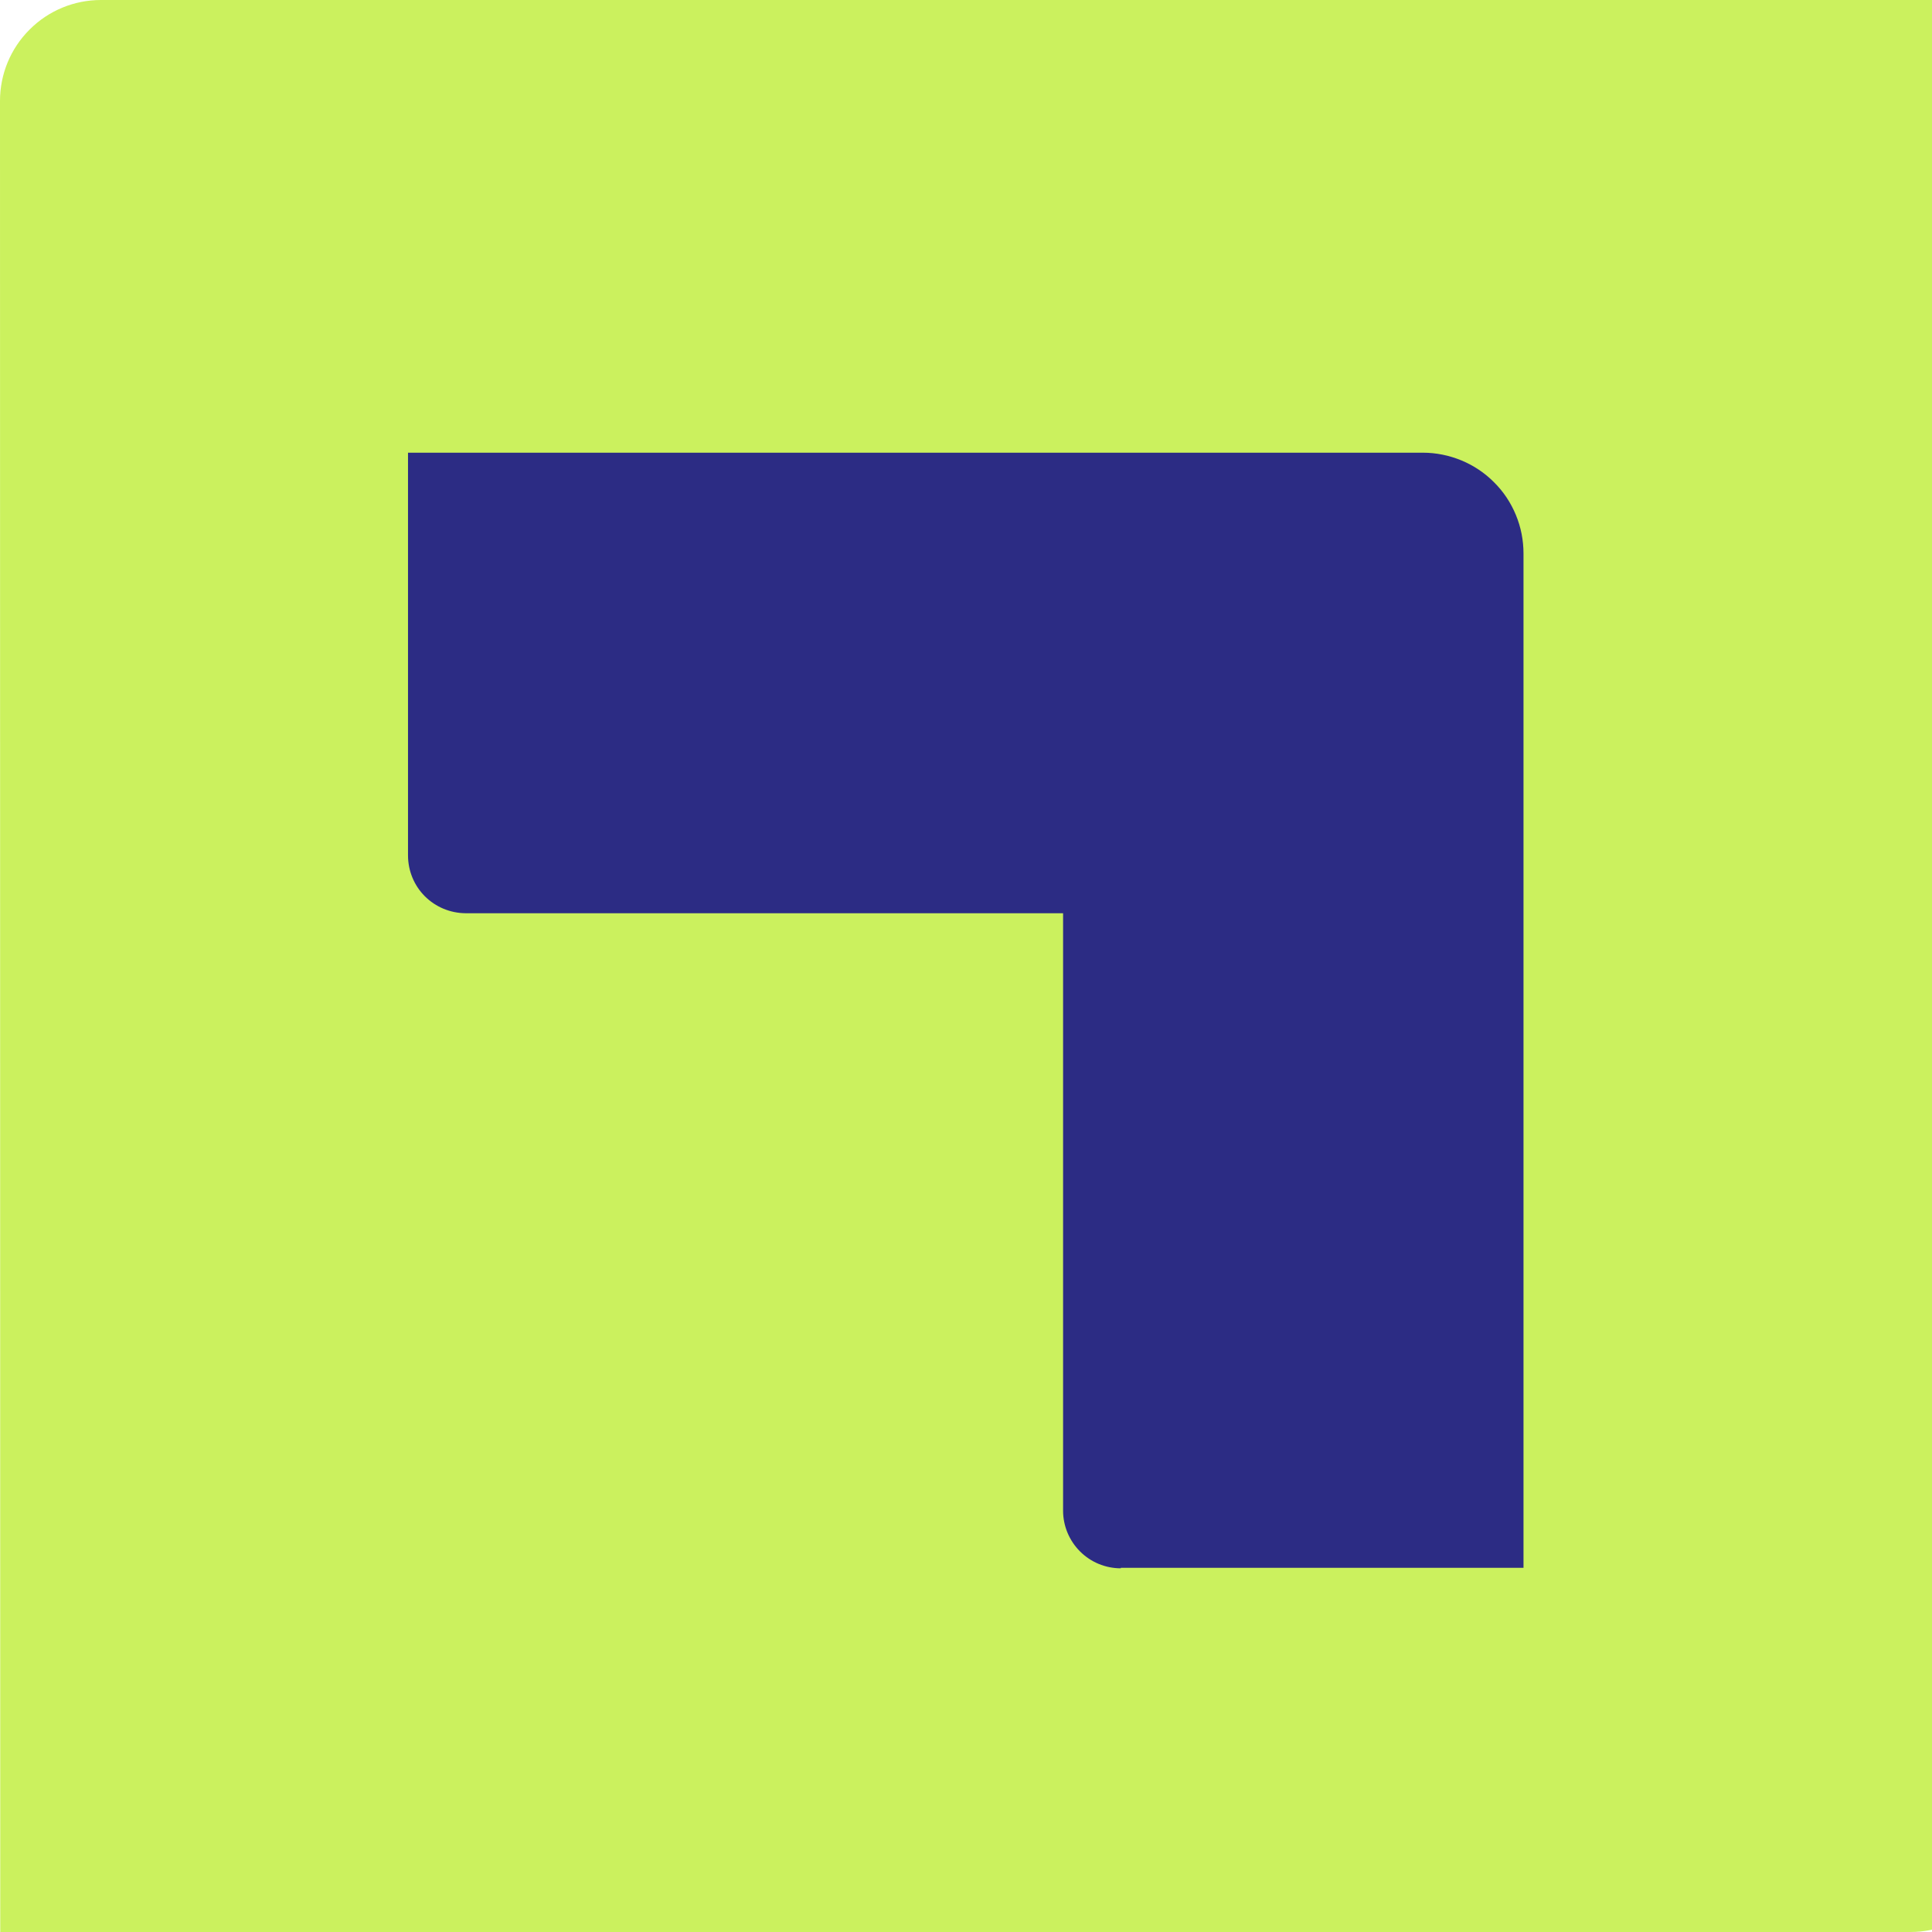
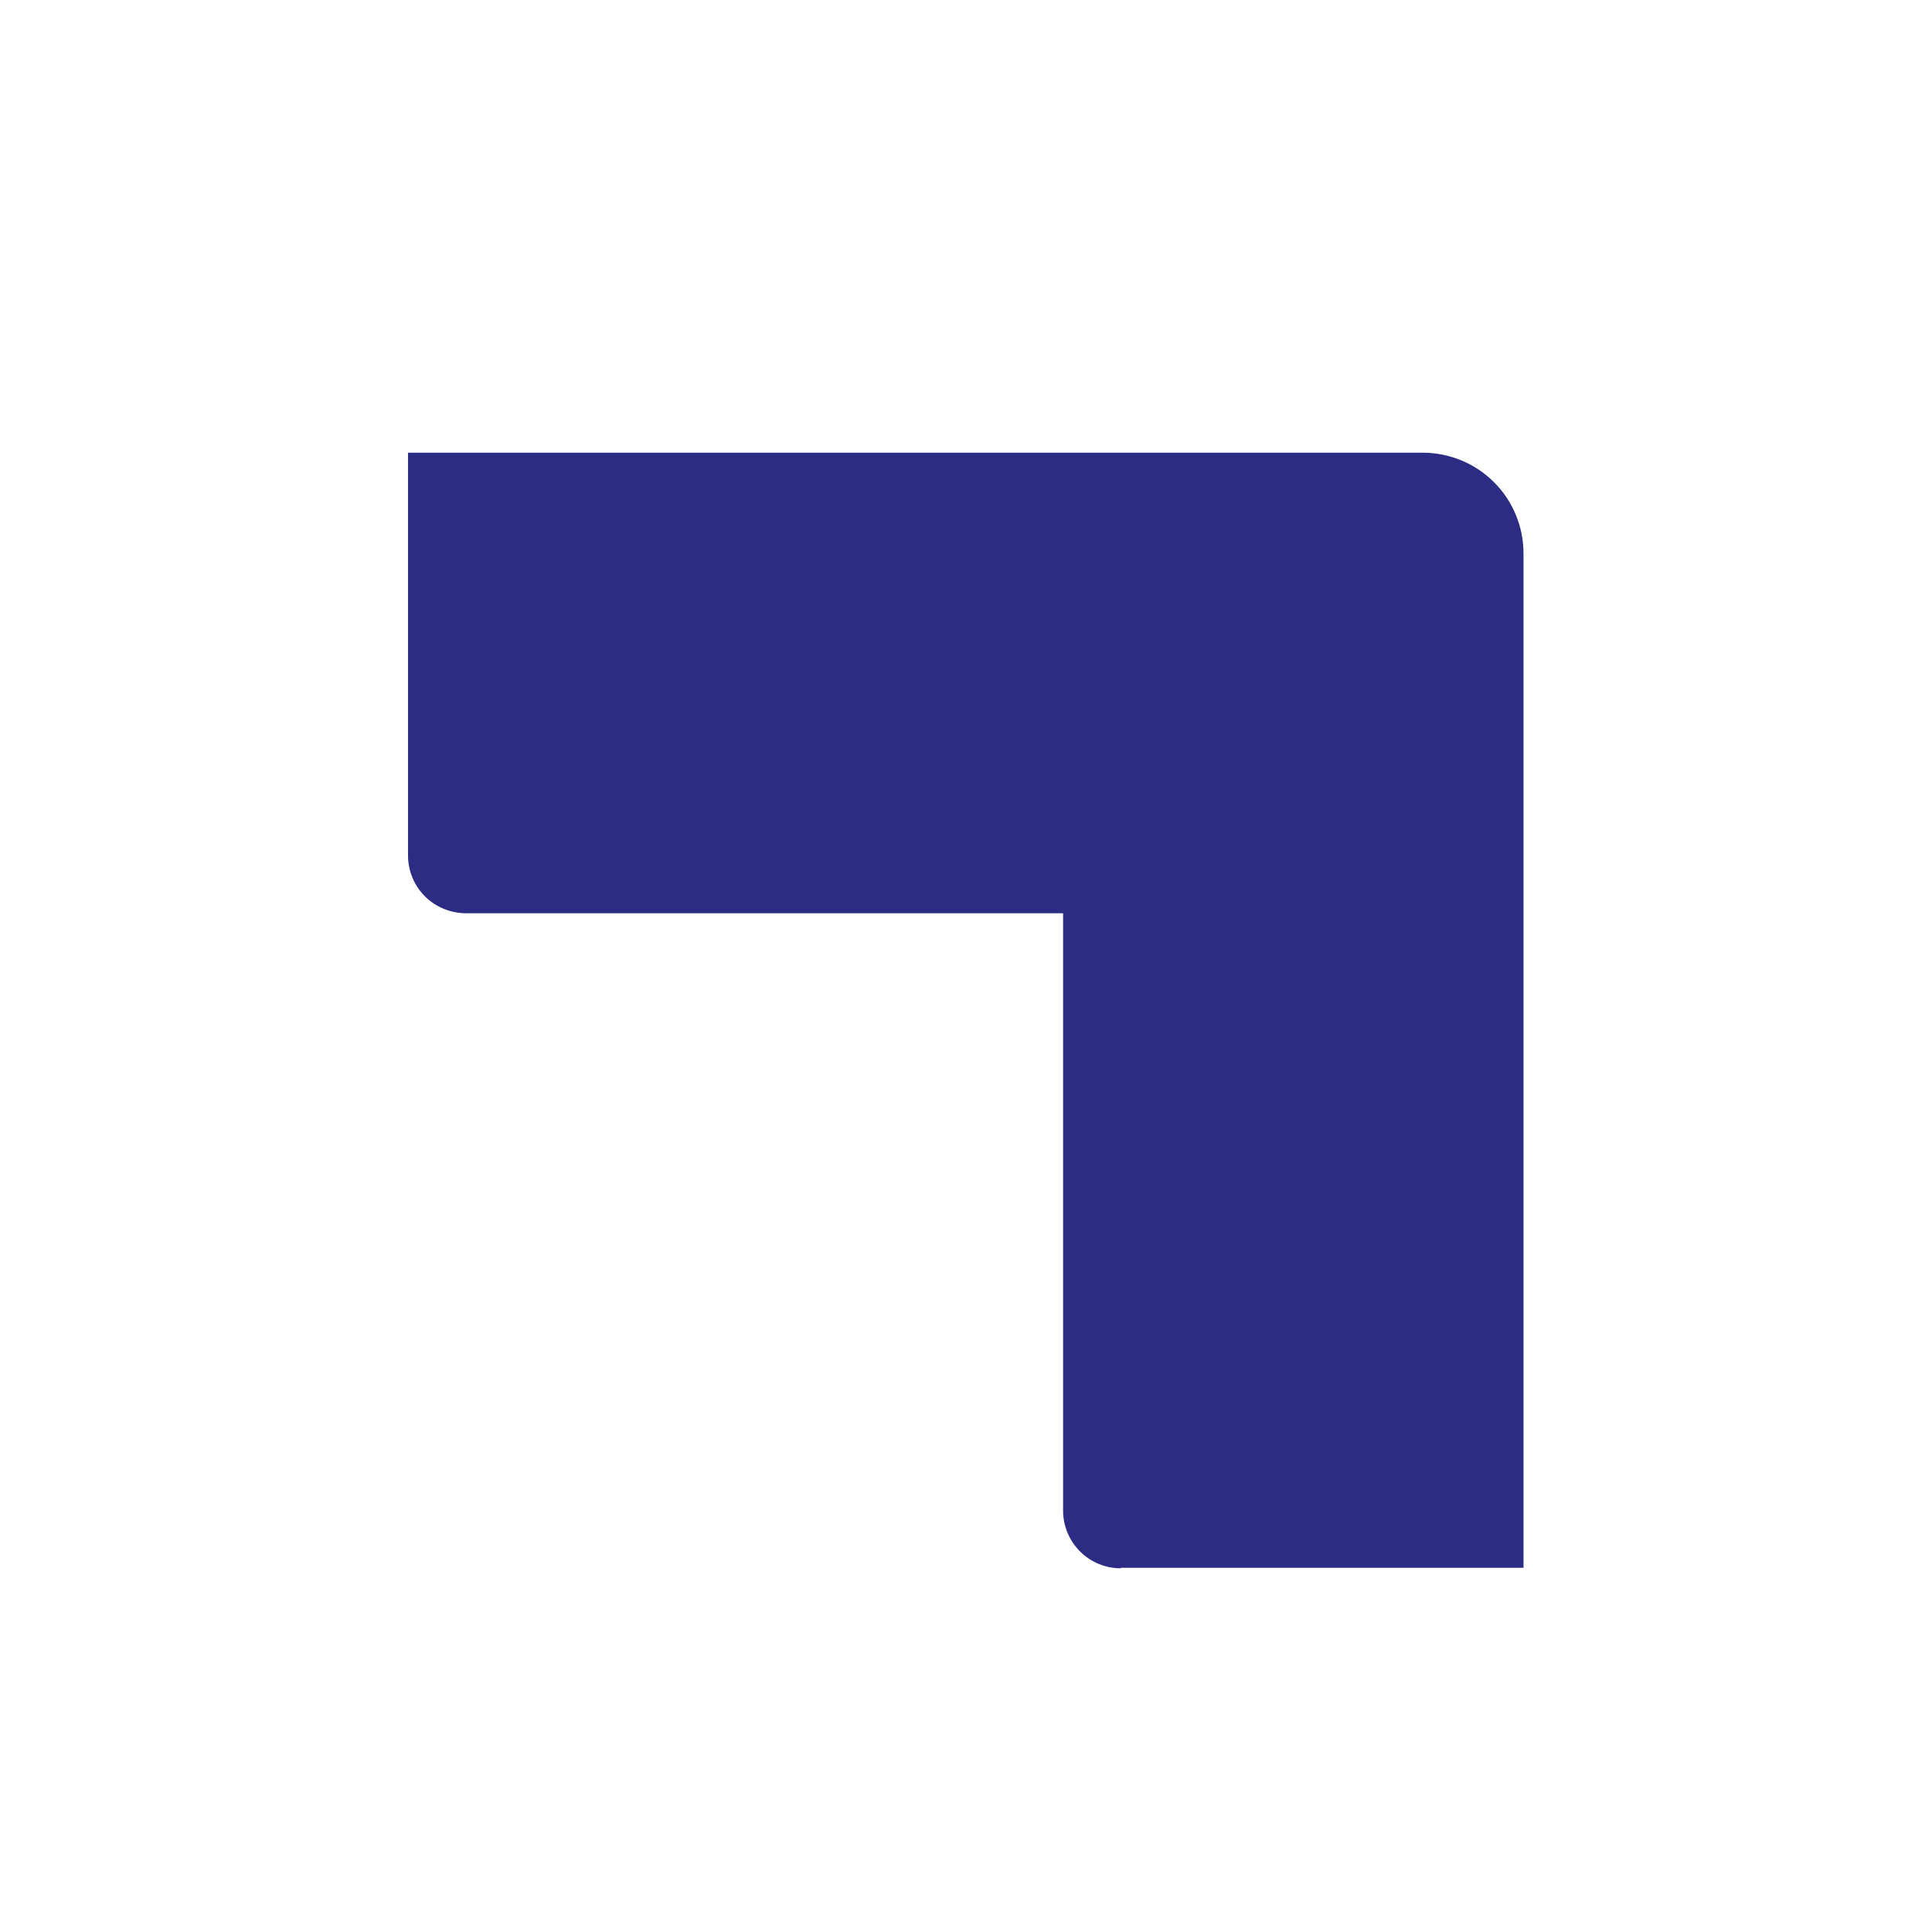
<svg xmlns="http://www.w3.org/2000/svg" version="1.1" width="16" height="16">
  <svg width="16" height="16" viewBox="0 0 16 16" fill="none">
    <g id="SvgjsG1007">
-       <path id="SvgjsPath1006" d="M0.002 16H15.822C16.043 16 16.255 15.912 16.411 15.757C16.567 15.601 16.655 15.39 16.656 15.169V0H0.835C0.614 0 0.401 0.088 0.245 0.245C0.088 0.401 0 0.614 0 0.835" fill="#CBF15E" />
      <path id="SvgjsPath1005" d="M9.282 12.984H12.617V4.584C12.617 4.475 12.596 4.366 12.554 4.265C12.512 4.163 12.451 4.071 12.373 3.994C12.296 3.916 12.204 3.855 12.103 3.813C12.001 3.771 11.893 3.749 11.783 3.749H3.379V7.084C3.379 7.211 3.429 7.333 3.518 7.422C3.608 7.512 3.729 7.562 3.856 7.563H8.804V12.511C8.804 12.637 8.855 12.759 8.944 12.848C9.034 12.938 9.155 12.988 9.282 12.988" fill="#2C2C84" />
    </g>
    <defs>
      <linearGradient id="SvgjsLinearGradient1004" x1="23.827" y1="15.647" x2="23.827" y2="5.485" gradientUnits="userSpaceOnUse">
        <stop offset="0.39" stop-color="#CBF15E" />
        <stop offset="1" stop-color="#CBF15E" />
      </linearGradient>
    </defs>
  </svg>
  <style>@media (prefers-color-scheme: light) { :root { filter: none; } }
@media (prefers-color-scheme: dark) { :root { filter: none; } }
</style>
</svg>